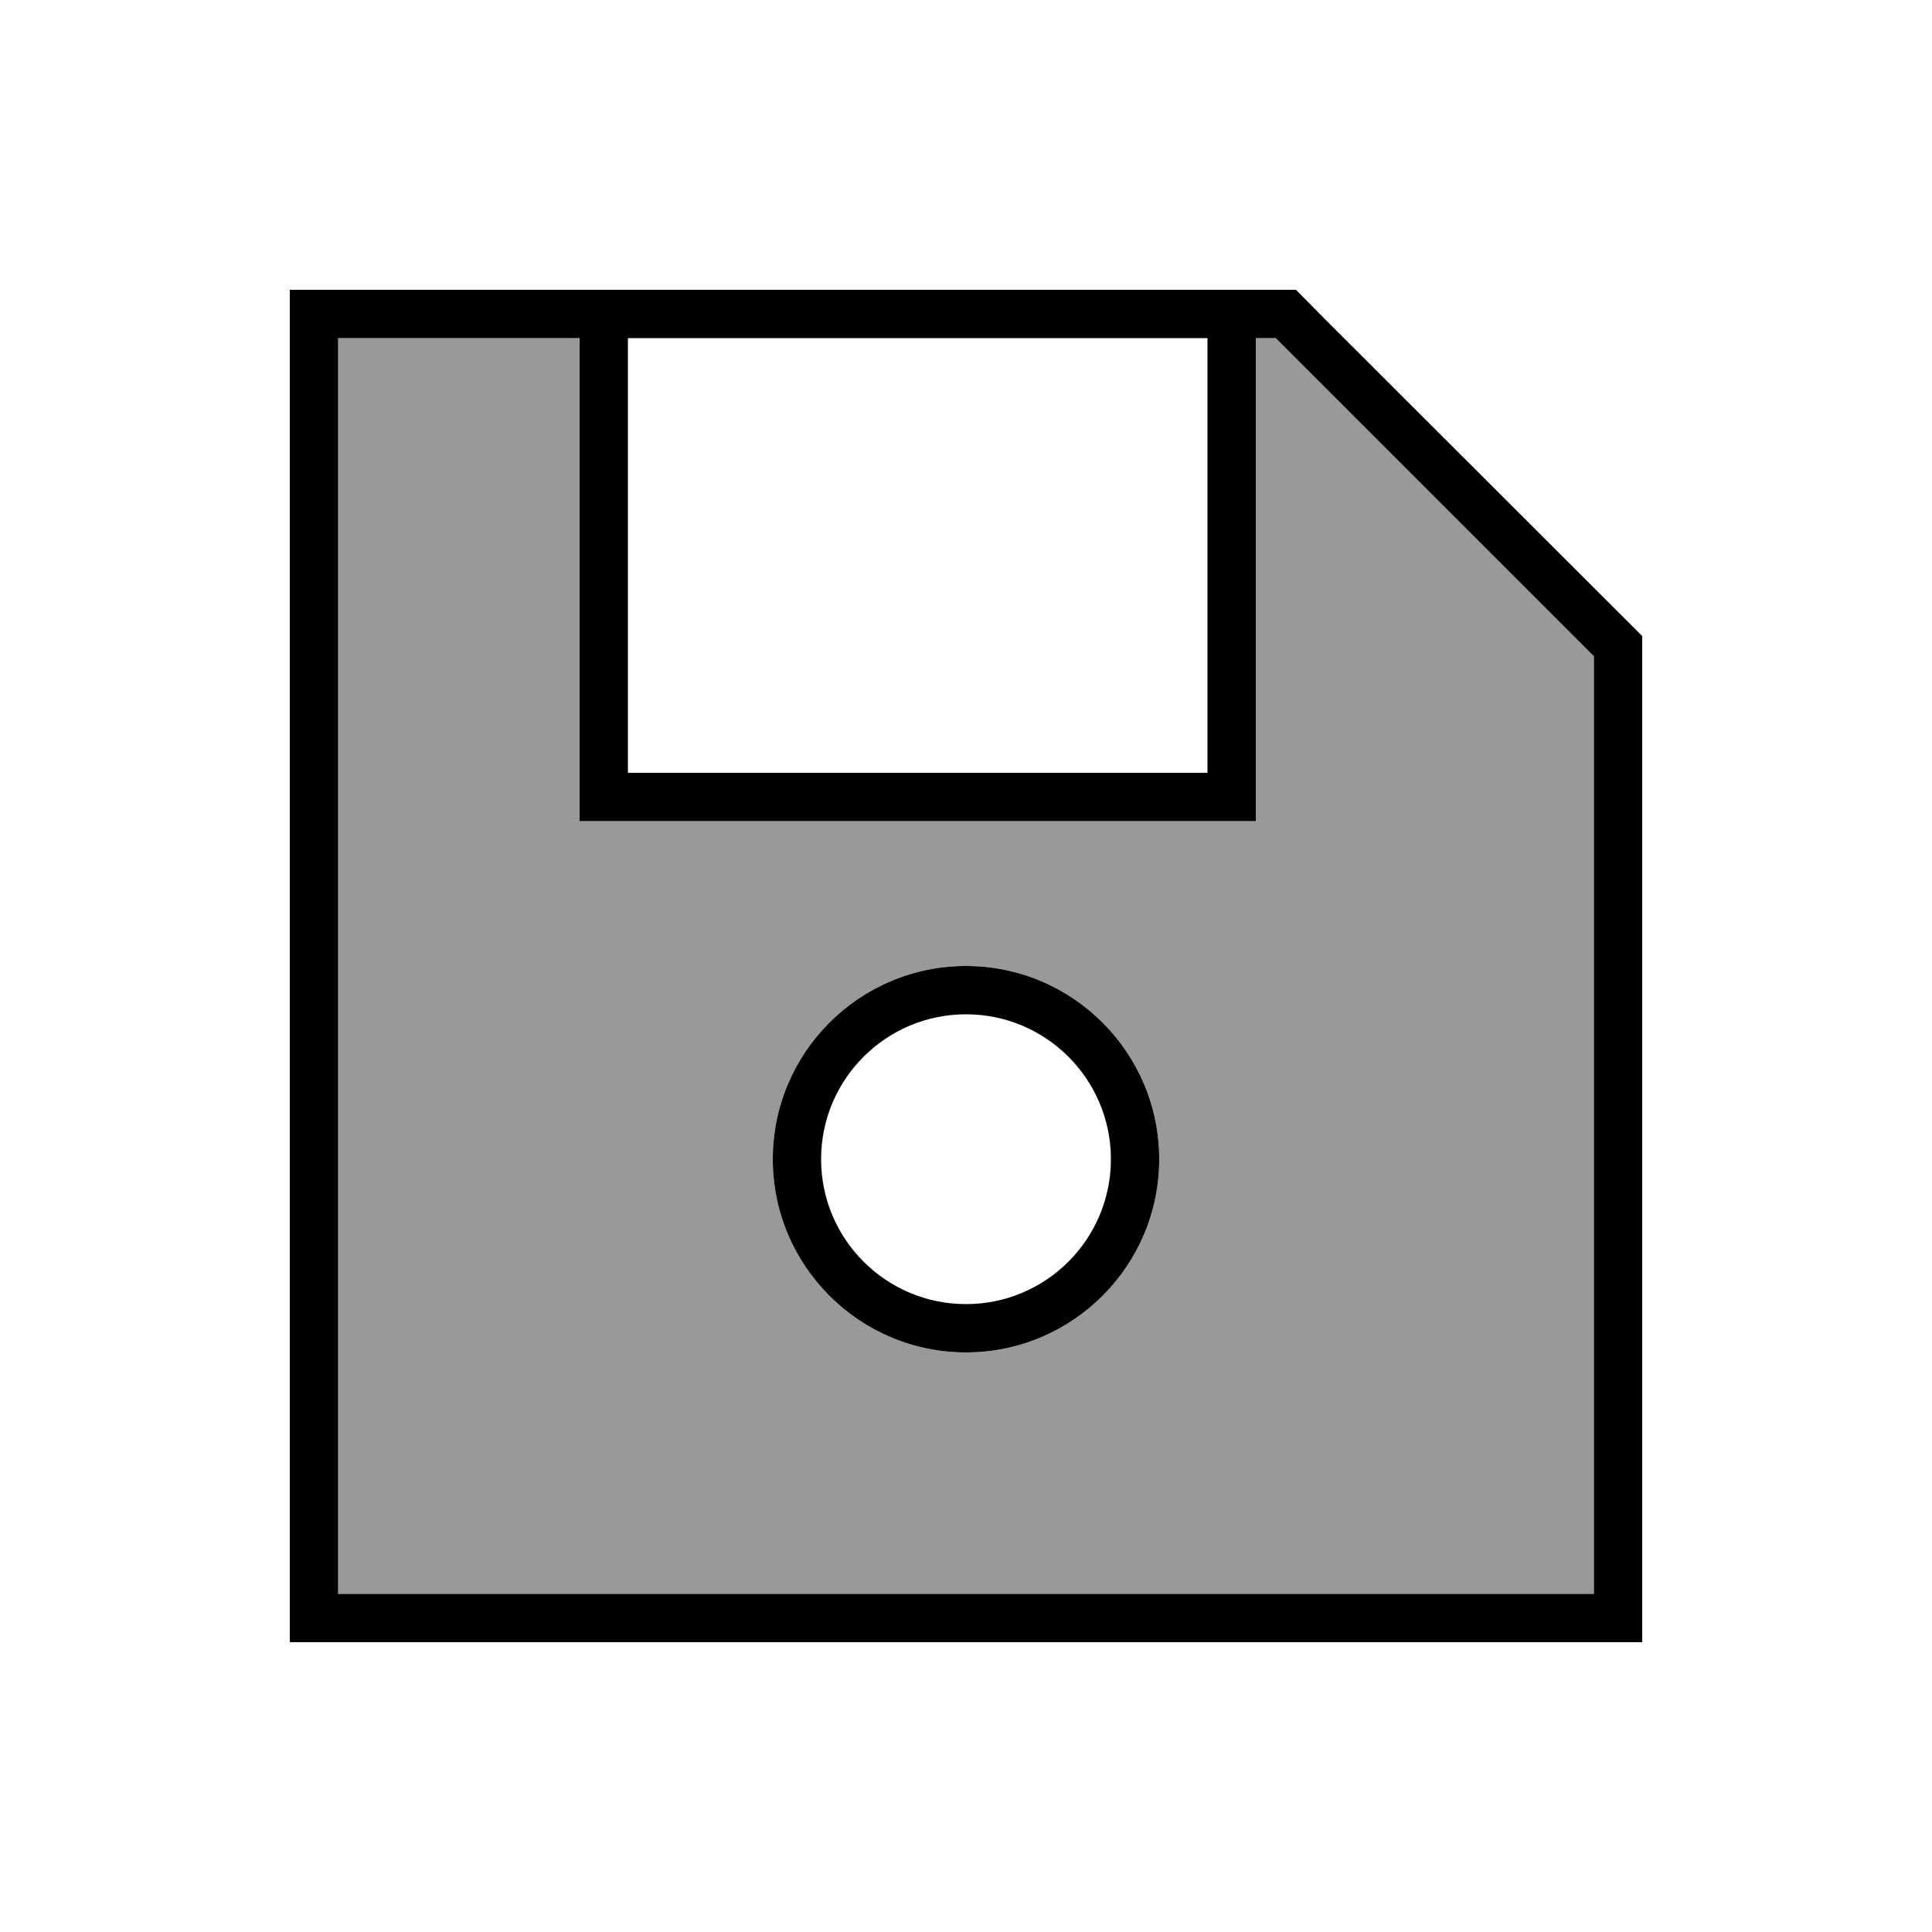
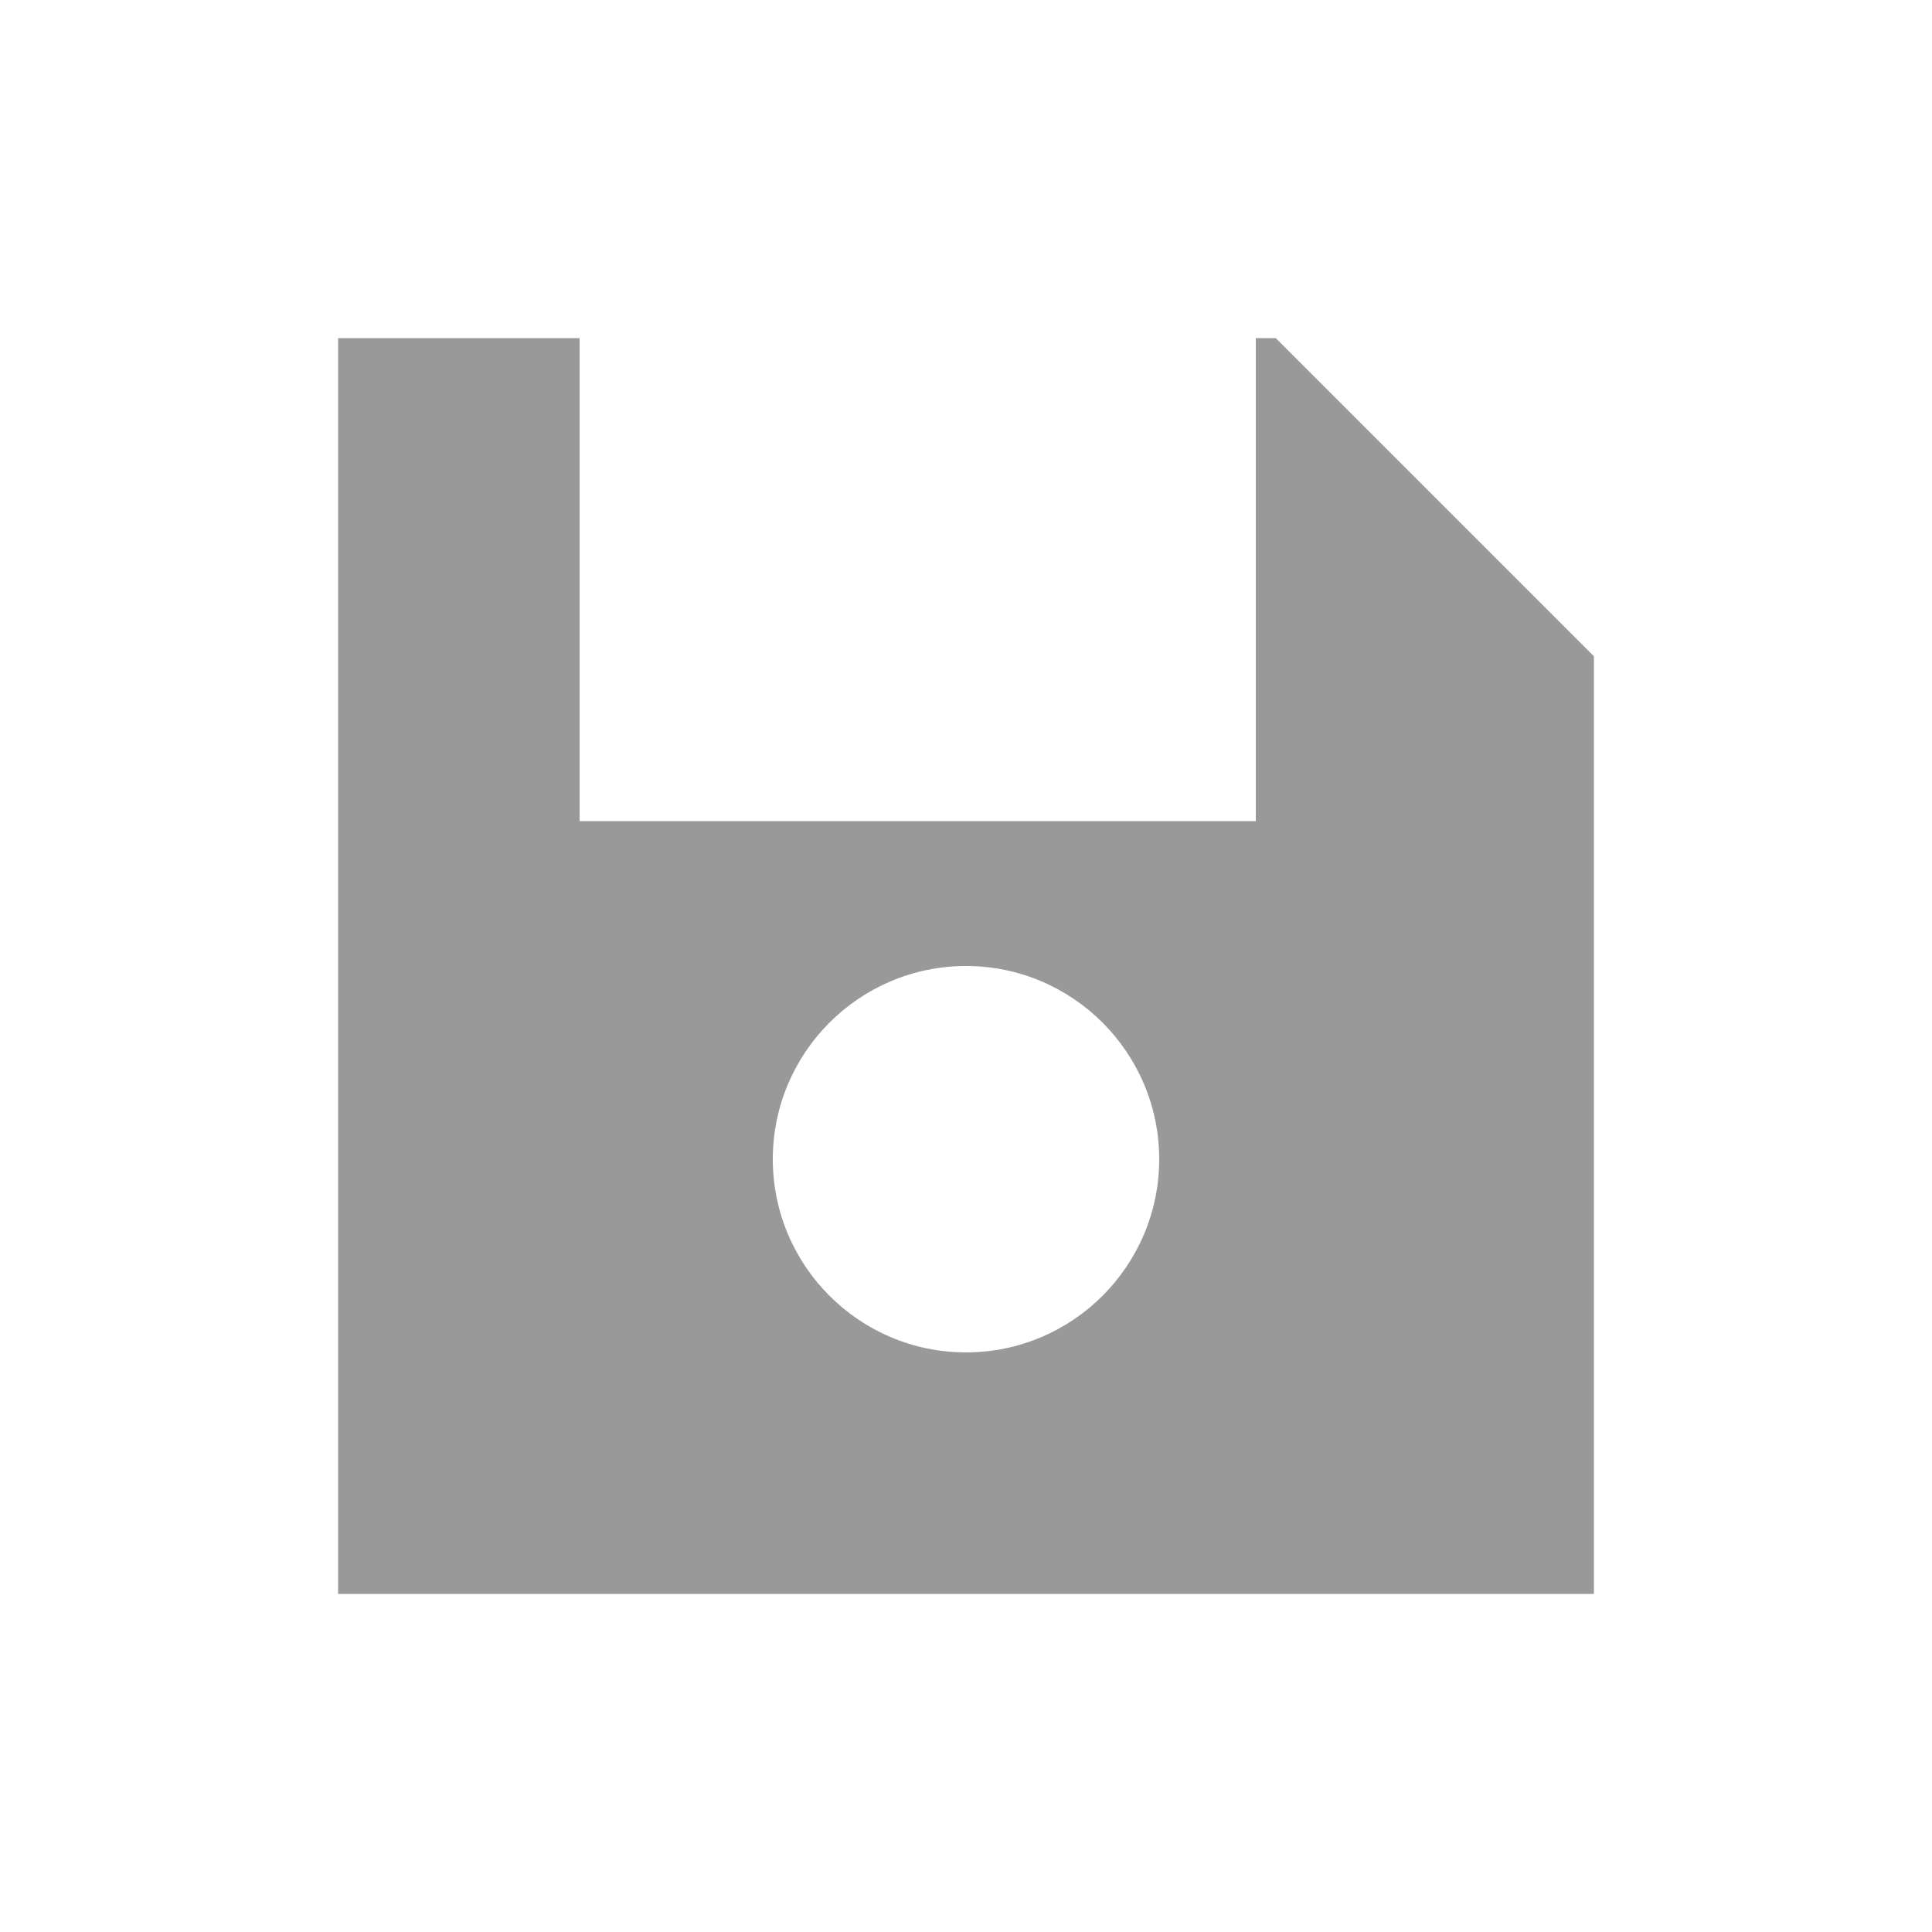
<svg xmlns="http://www.w3.org/2000/svg" viewBox="0 0 640 640">
  <path opacity=".4" fill="currentColor" d="M112 112L112 528L528 528L528 217.4L523.3 212.7L427.3 116.7L422.6 112L416 112L416 272L192 272L192 112L112 112zM384 384C384 419.3 355.3 448 320 448C284.7 448 256 419.3 256 384C256 348.7 284.7 320 320 320C355.3 320 384 348.7 384 384z" />
-   <path fill="currentColor" d="M438.6 105.4L429.3 96L96 96L96 544L544 544L544 210.7L438.6 105.4zM528 217.4L528 528L112 528L112 112L192 112L192 272L416 272L416 112L422.6 112L427.3 116.7L523.3 212.7L528 217.4zM208 112L400 112L400 256L208 256L208 112zM320 336C346.5 336 368 357.5 368 384C368 410.5 346.5 432 320 432C293.5 432 272 410.5 272 384C272 357.5 293.5 336 320 336zM320 448C355.3 448 384 419.3 384 384C384 348.7 355.3 320 320 320C284.7 320 256 348.7 256 384C256 419.3 284.7 448 320 448z" />
</svg>